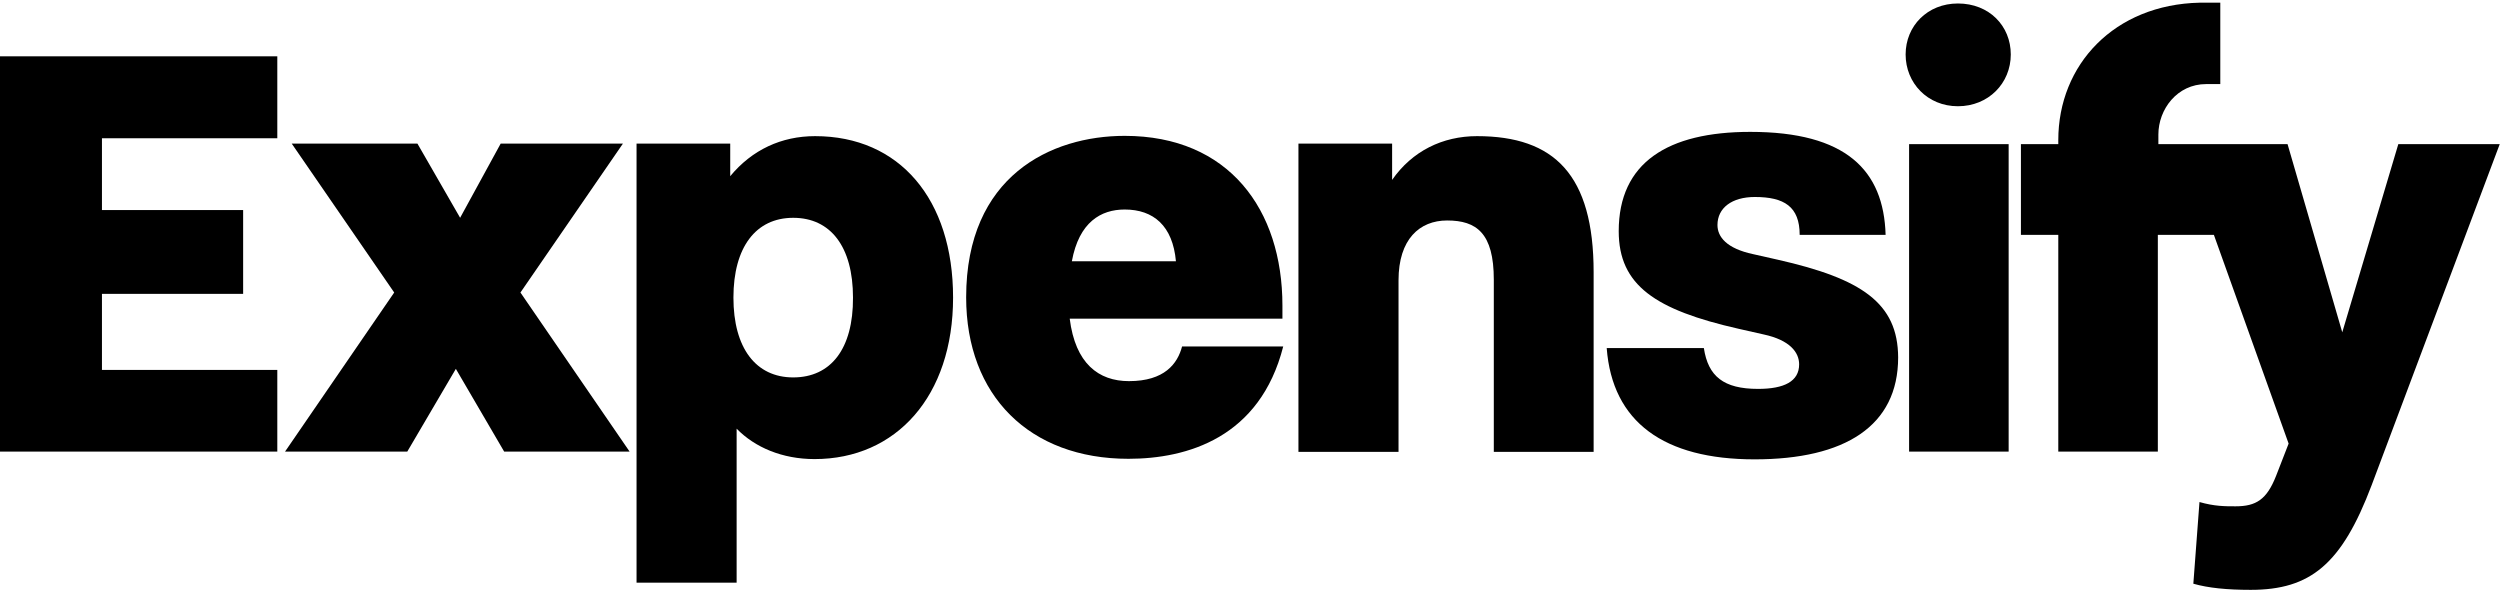
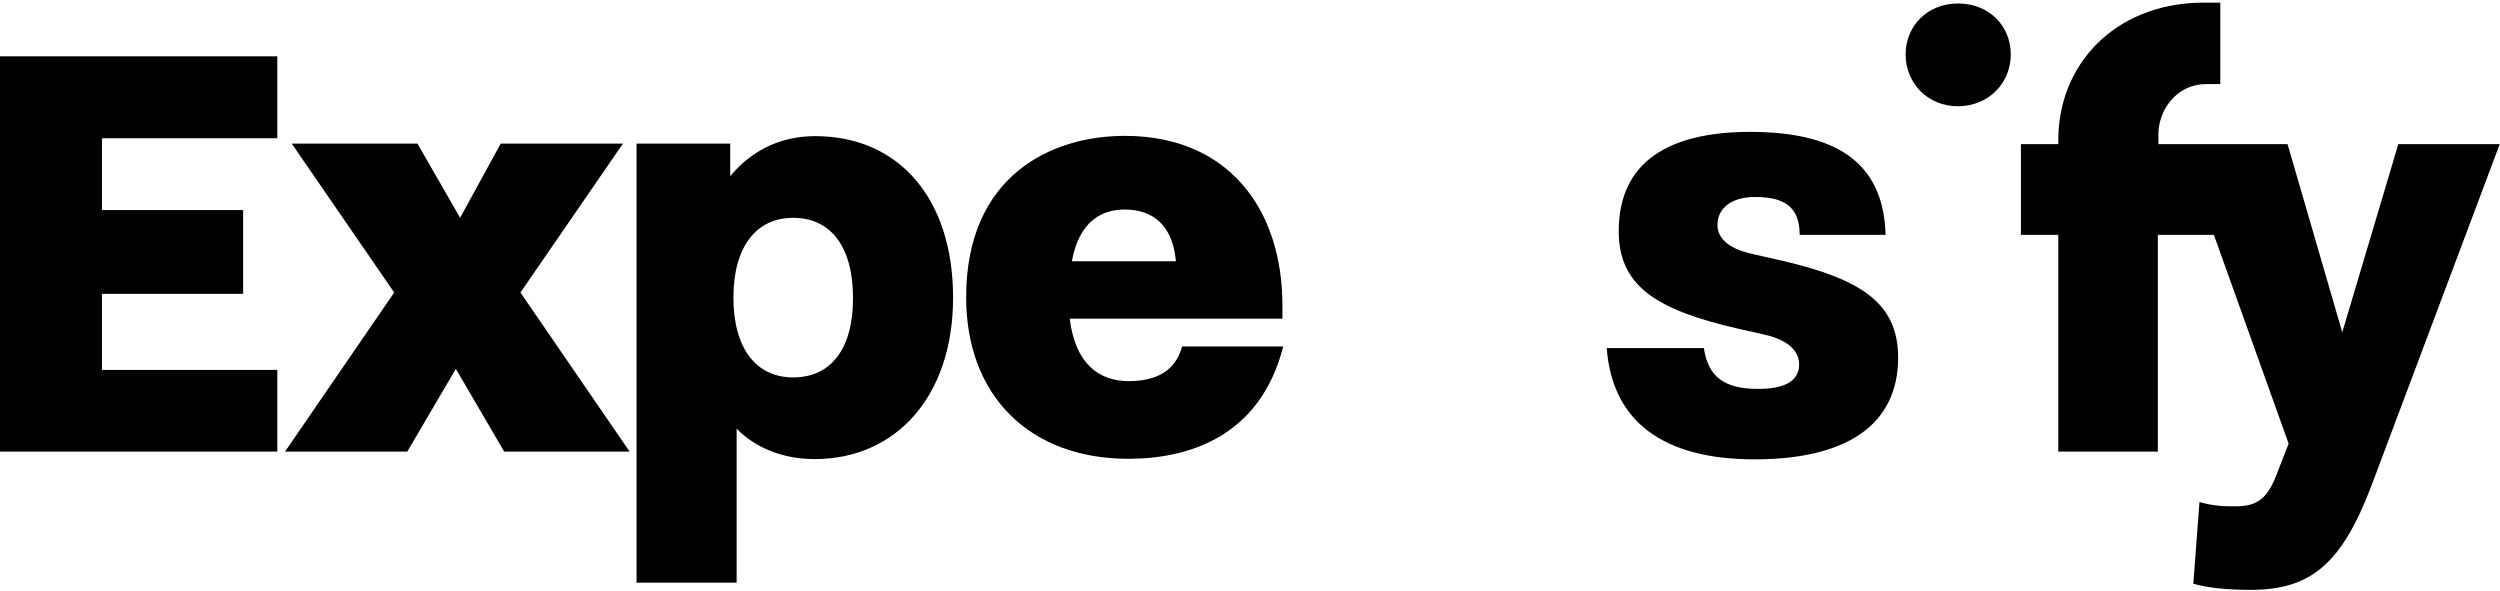
<svg xmlns="http://www.w3.org/2000/svg" width="419" height="99" viewBox="0 0 419 99" fill="none">
  <g clip-path="url(#clip0_618_1145)">
    <path d="M0 75.687H46.476V61.999H17.087V49.251H40.75V35.205H17.087V23.172H46.476V9.439H0V75.687Z" fill="black" />
    <path d="M104.403 24.066H83.916L77.117 36.502L69.96 24.066H48.892L66.068 49.027L47.773 75.687H68.26L76.401 61.82L84.498 75.687H105.522L87.226 49.027L104.403 24.066Z" fill="black" />
    <path d="M136.61 22.817C130.974 22.817 126.053 25.099 122.385 29.527V24.07H106.685V97.653H123.459V71.843C126.501 74.974 131.108 76.942 136.52 76.942C150.208 76.942 159.736 66.386 159.736 49.88C159.736 33.374 150.745 22.817 136.61 22.817ZM132.942 63.255C126.68 63.255 122.922 58.334 122.922 49.88C122.922 41.426 126.68 36.505 132.942 36.505C139.204 36.505 142.962 41.336 142.962 49.88C143.007 58.468 139.249 63.255 132.942 63.255Z" fill="black" />
    <path d="M189.214 63.878C184.115 63.878 180.223 60.925 179.284 53.411H214.935V51.219C214.935 35.115 205.944 22.77 188.498 22.77C176.153 22.77 161.928 29.479 161.928 49.832C161.928 66.338 172.574 76.895 189.125 76.895C198.966 76.895 211.177 73.361 215.069 58.063H198.116C197.355 60.97 195.163 63.878 189.214 63.878ZM188.498 35.115C193.329 35.115 196.55 37.844 197.087 43.793H179.642C180.849 37.218 184.517 35.115 188.498 35.115Z" fill="black" />
-     <path d="M247.544 22.817C241.774 22.817 236.674 25.322 233.319 30.153V24.07H217.619V75.735H234.393V46.972C234.393 40.084 237.927 36.953 242.534 36.953C247.455 36.953 250.362 39.055 250.362 46.883V75.735H267.092V45.63C267.092 29.303 260.516 22.817 247.544 22.817Z" fill="black" />
    <path d="M328.15 0.584C323.051 0.584 319.383 4.341 319.383 9.128C319.383 13.914 323.051 17.806 328.15 17.806C333.25 17.806 337.007 13.959 337.007 9.128C337.007 4.341 333.384 0.584 328.15 0.584Z" fill="black" />
-     <path d="M336.649 24.158H319.964V75.689H336.649V24.158Z" fill="black" />
+     <path d="M336.649 24.158H319.964V75.689V24.158Z" fill="black" />
    <path d="M297.957 43.528L293.797 42.589C289.413 41.649 287.847 39.726 287.847 37.713C287.847 34.85 290.263 33.016 294.11 33.016C299.03 33.016 301.625 34.626 301.625 39.368H316.028C315.715 28.498 309.363 22.102 293.349 22.102C279.527 22.102 271.297 27.246 271.297 38.742C271.297 47.822 277.425 51.938 291.426 55.113L295.586 56.053C299.969 56.992 301.535 59.05 301.535 61.063C301.535 63.925 299.03 65.178 294.646 65.178C288.876 65.178 286.282 63.076 285.566 58.334H269.284C270.223 70.769 278.901 76.987 294.065 76.987C309.229 76.987 318.13 71.396 318.13 59.9C318.086 50.774 312.002 46.704 297.957 43.528Z" fill="black" />
    <path d="M401.957 24.157L392.564 55.693L383.394 24.157H361.744V22.547C361.744 18.342 364.875 14.092 369.751 14.092H372.121V0.449H368.677C354.363 0.762 344.969 10.827 344.969 23.486V24.157H338.707V39.366H344.969V75.688H361.654V39.366H371.048L383.573 74.346L381.47 79.758C379.905 83.739 378.115 84.858 374.671 84.858C372.882 84.858 371.137 84.858 368.632 84.142L367.604 97.83C370.109 98.545 373.24 98.859 377.221 98.859C387.241 98.859 392.474 94.564 397.484 81.324L418.955 24.157H401.957Z" fill="black" />
  </g>
  <defs>
    <clipPath id="clip0_618_1145">
      <rect width="419" height="98.409" fill="white" transform="translate(0 0.449)" />
    </clipPath>
  </defs>
</svg>